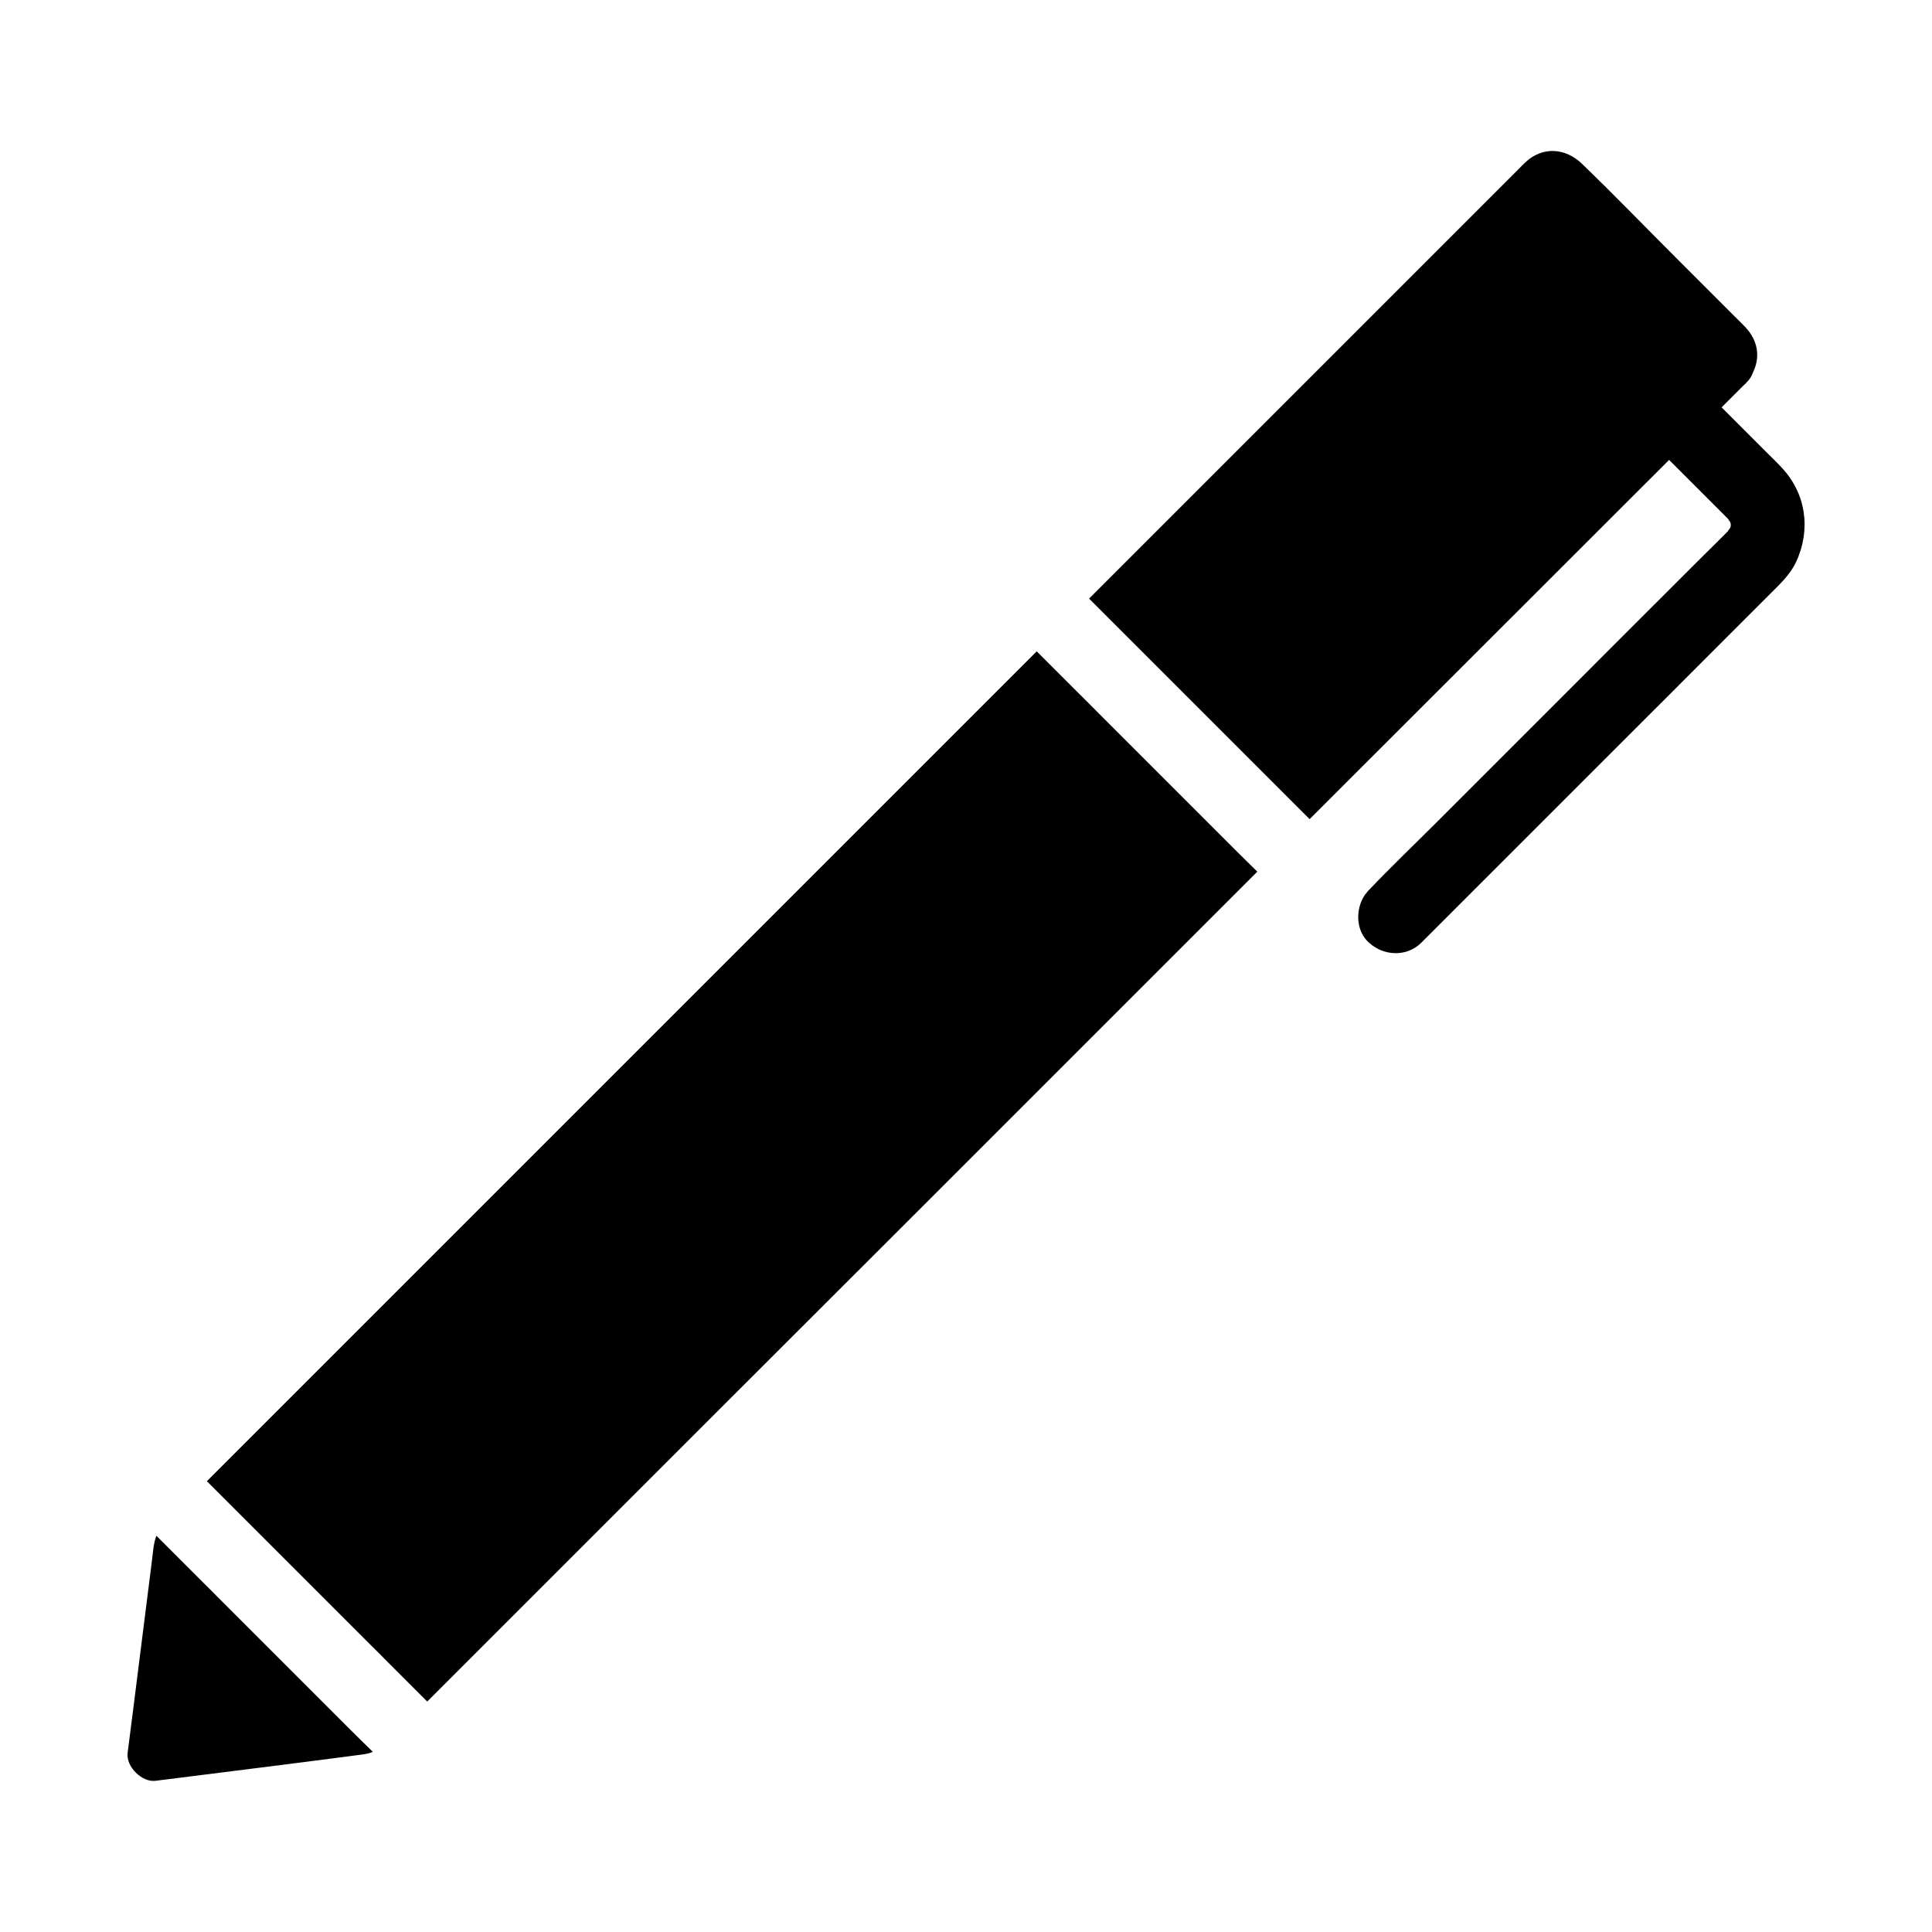
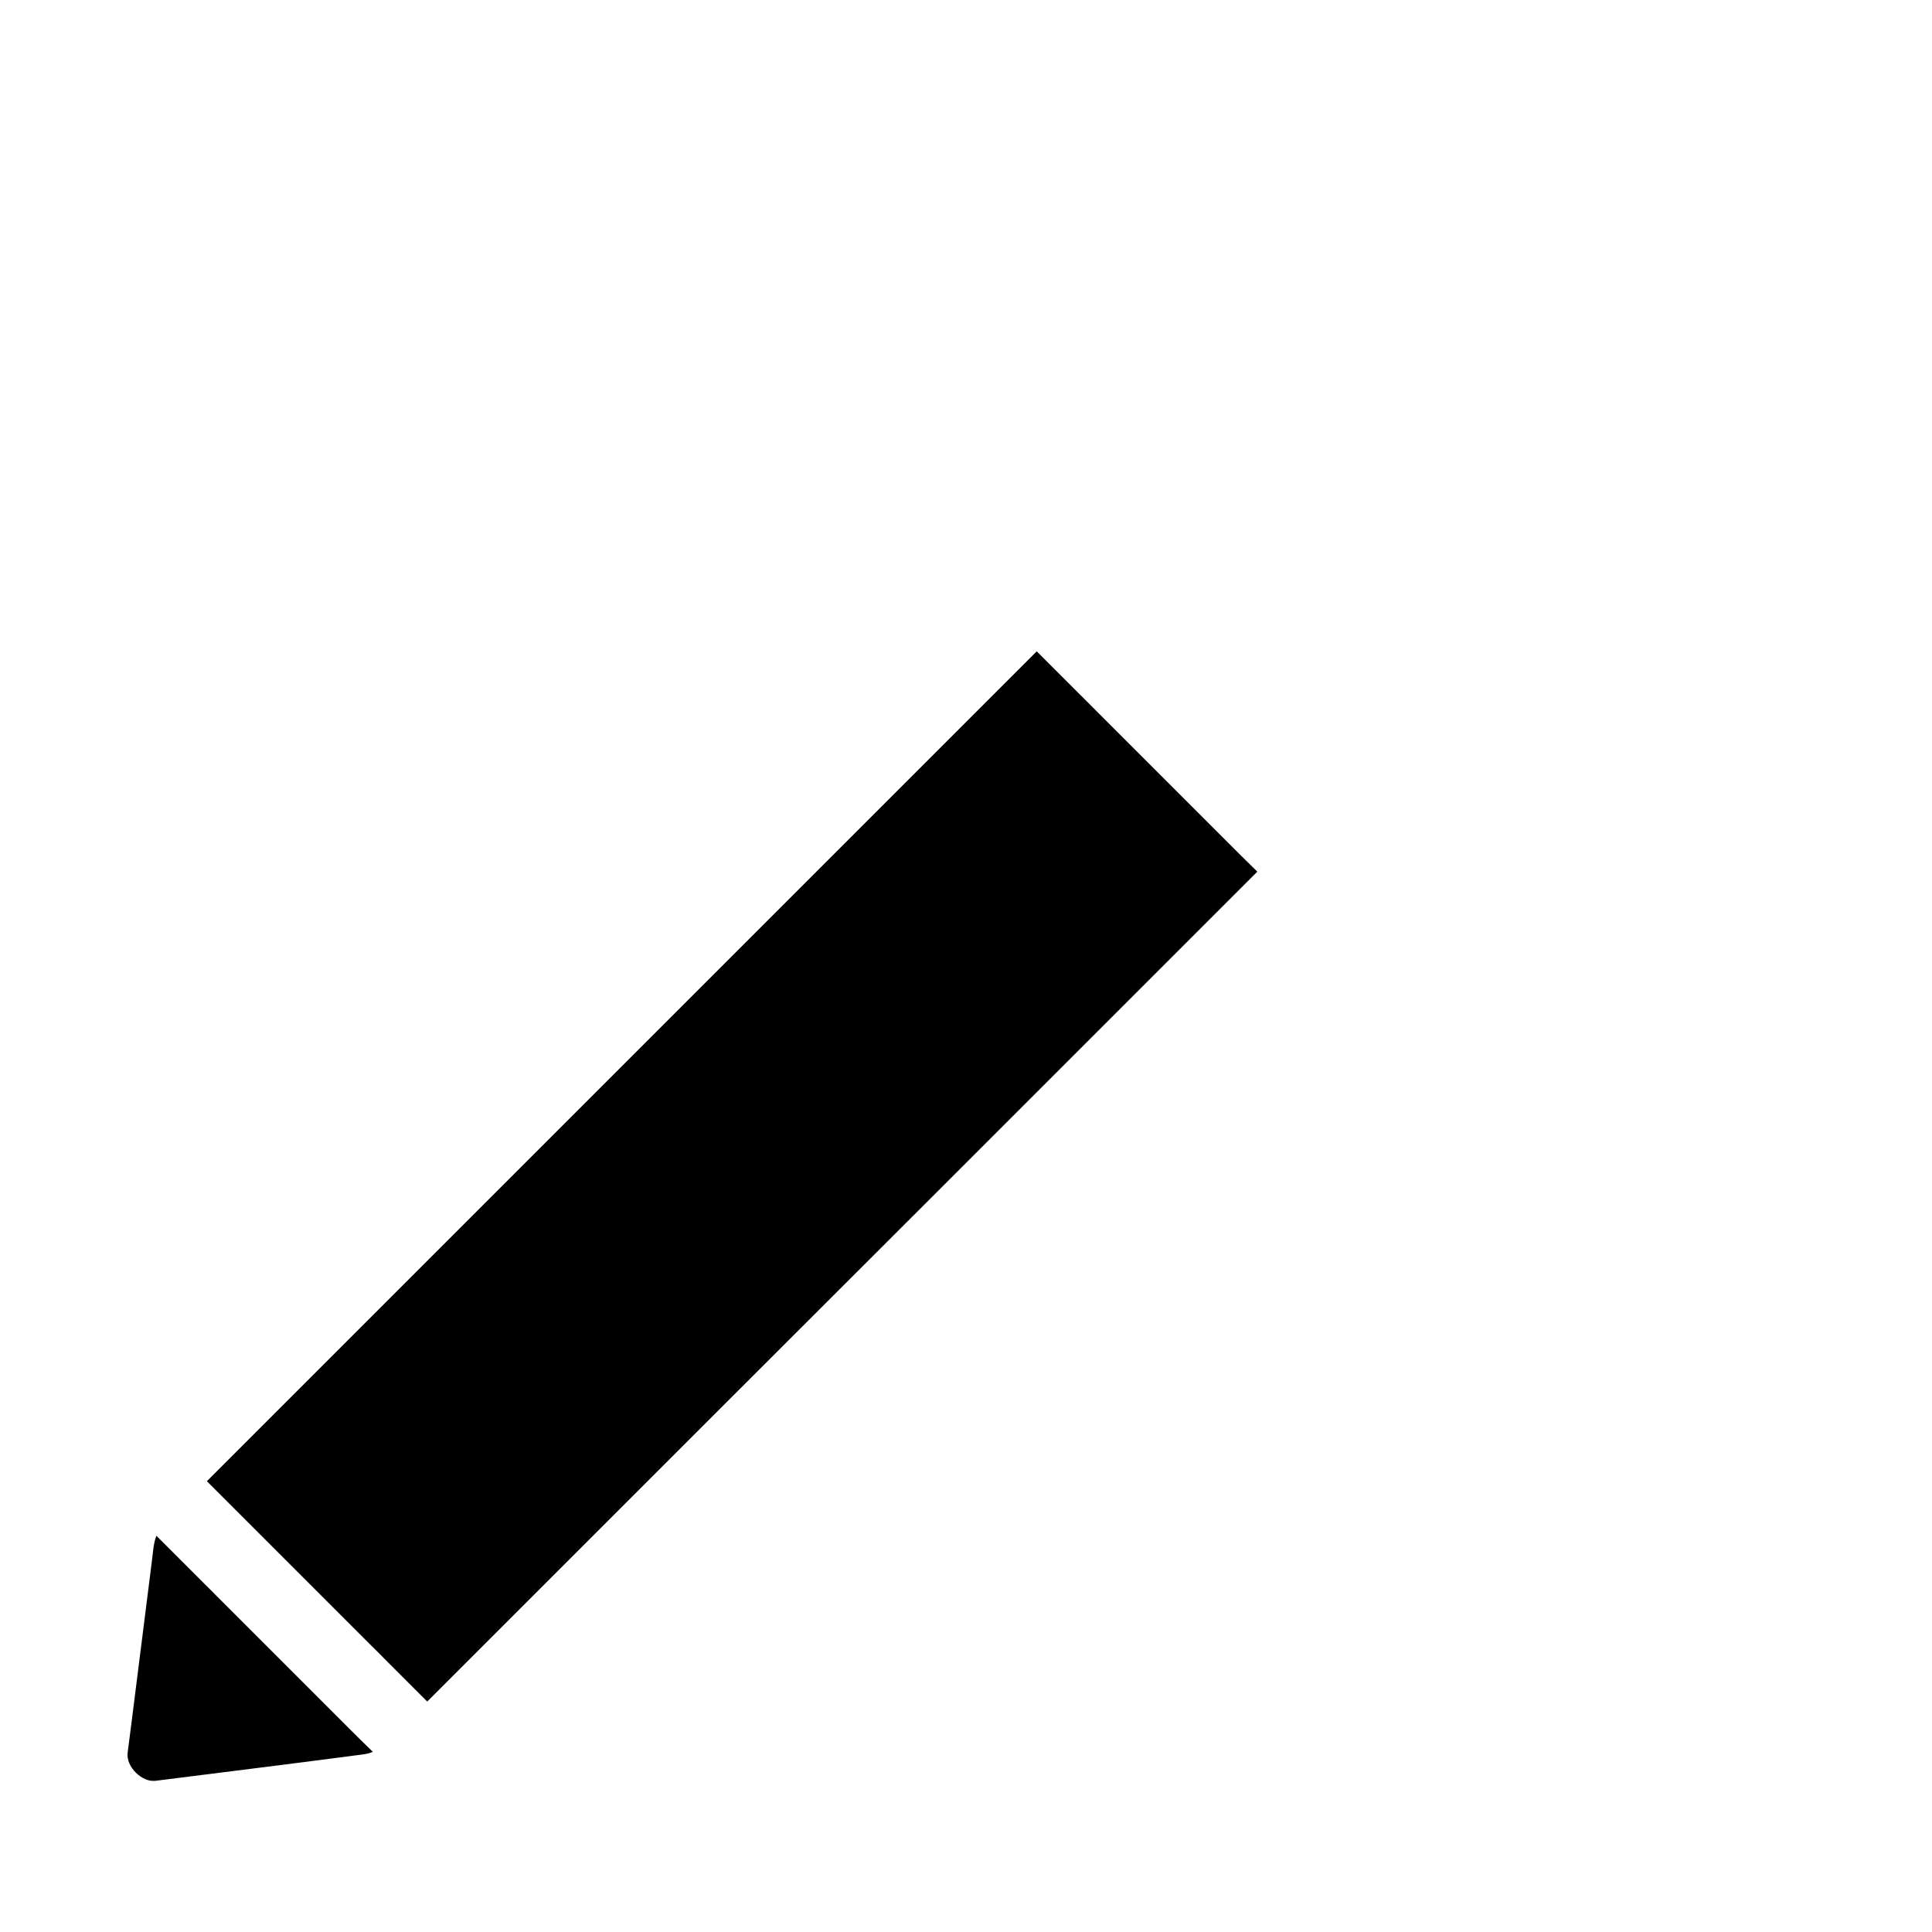
<svg xmlns="http://www.w3.org/2000/svg" fill="#000000" width="800px" height="800px" version="1.1" viewBox="144 144 512 512">
  <g>
    <path d="m236.51 602.06c-2.164-2.164-4.379-4.379-6.543-6.543-9.496-9.496-19.039-19.039-28.535-28.535-1.082-1.082-2.117-2.164-3.199-3.199-2.164-2.164-4.379-4.379-6.543-6.543-2.066-2.066-4.184-4.184-6.25-6.25-0.789 2.066-0.887 4.43-1.18 6.641-1.723 13.629-3.445 27.305-5.164 40.934-0.441 3.344-0.836 6.691-1.277 9.988-0.441 3.641 3.789 7.824 7.379 7.379 18.301-2.312 36.652-4.574 54.957-6.988 1.031-0.148 1.871-0.344 2.656-0.688-2.121-2.012-4.188-4.129-6.301-6.195z" />
-     <path d="m620.02 292.84c-1.625 3.543-4.527 6.148-7.231 8.855-3.394 3.394-6.84 6.84-10.234 10.234-10.973 11.02-21.992 21.992-33.012 33.012-11.168 11.168-22.336 22.336-33.504 33.504-5.117 5.117-10.234 10.234-15.352 15.352-3.887 3.887-9.988 3.59-13.922 0-2.215-2.016-3.102-5.066-2.754-7.969 0.195-1.723 0.789-3.394 1.77-4.773 0.297-0.395 0.641-0.789 0.984-1.18 0.098-0.098 0.195-0.195 0.297-0.297 5.805-6.102 11.957-11.957 17.91-17.91l33.605-33.605c10.48-10.48 20.91-20.961 31.391-31.391 3.148-3.148 6.297-6.297 9.496-9.445 0.738-0.738 1.477-1.477 2.215-2.215 0.051-0.051 0.148-0.148 0.195-0.195 0.051-0.148 0.395-0.59 0.641-0.934 0.051-0.195 0.148-0.395 0.148-0.441v-0.098-0.246-0.246-0.051c0-0.051-0.098-0.246-0.148-0.441-0.246-0.344-0.543-0.789-0.641-0.934-0.441-0.395-0.836-0.836-1.277-1.277-2.363-2.363-4.773-4.773-7.133-7.133-2.363-2.363-4.773-4.773-7.133-7.133l-95.27 95.199c-1.723-1.723-3.492-3.492-5.215-5.215l-5.215-5.215c-1.723-1.723-3.445-3.445-5.164-5.164-10.824-10.824-21.598-21.598-32.422-32.422-1.723-1.723-3.492-3.492-5.215-5.215l-5.215-5.215c4.82-4.82 9.645-9.645 14.465-14.465l53.875-53.875c12.102-12.102 24.207-24.207 36.309-36.309 3.051-3.051 6.051-6.051 9.102-9.102 0.641-0.641 1.23-1.277 1.871-1.871 4.574-4.281 10.629-3.836 15.008 0.395 8.809 8.512 17.367 17.367 26.027 26.027 4.574 4.574 9.152 9.152 13.727 13.727 1.18 1.18 2.363 2.312 3.492 3.492 3.445 3.641 4.035 7.969 2.066 12.055-0.344 0.984-0.887 1.871-1.672 2.609-0.246 0.297-0.543 0.59-0.836 0.836l-5.805 5.805c3.887 3.887 7.773 7.773 11.711 11.711 1.426 1.426 2.902 2.805 4.231 4.281 6.438 6.832 7.766 16.375 3.832 24.887z" />
    <path d="m477.2 375-87.824 87.824-55.105 55.055c-15.352 15.352-30.699 30.699-46.004 46.004-10.332 10.332-20.715 20.715-31.047 31.047l-10.43-10.43c-1.723-1.723-3.394-3.445-5.117-5.117l-42.852-42.852c4.574-4.574 9.199-9.199 13.777-13.777 15.301-15.301 30.602-30.602 45.902-45.902l59.531-59.531c21.844-21.844 43.691-43.691 65.484-65.484 11.758-11.758 23.469-23.469 35.227-35.227l10.43 10.43c2.066 2.016 4.082 4.082 6.148 6.148l36.652 36.652c1.73 1.668 3.453 3.438 5.227 5.16z" />
  </g>
</svg>